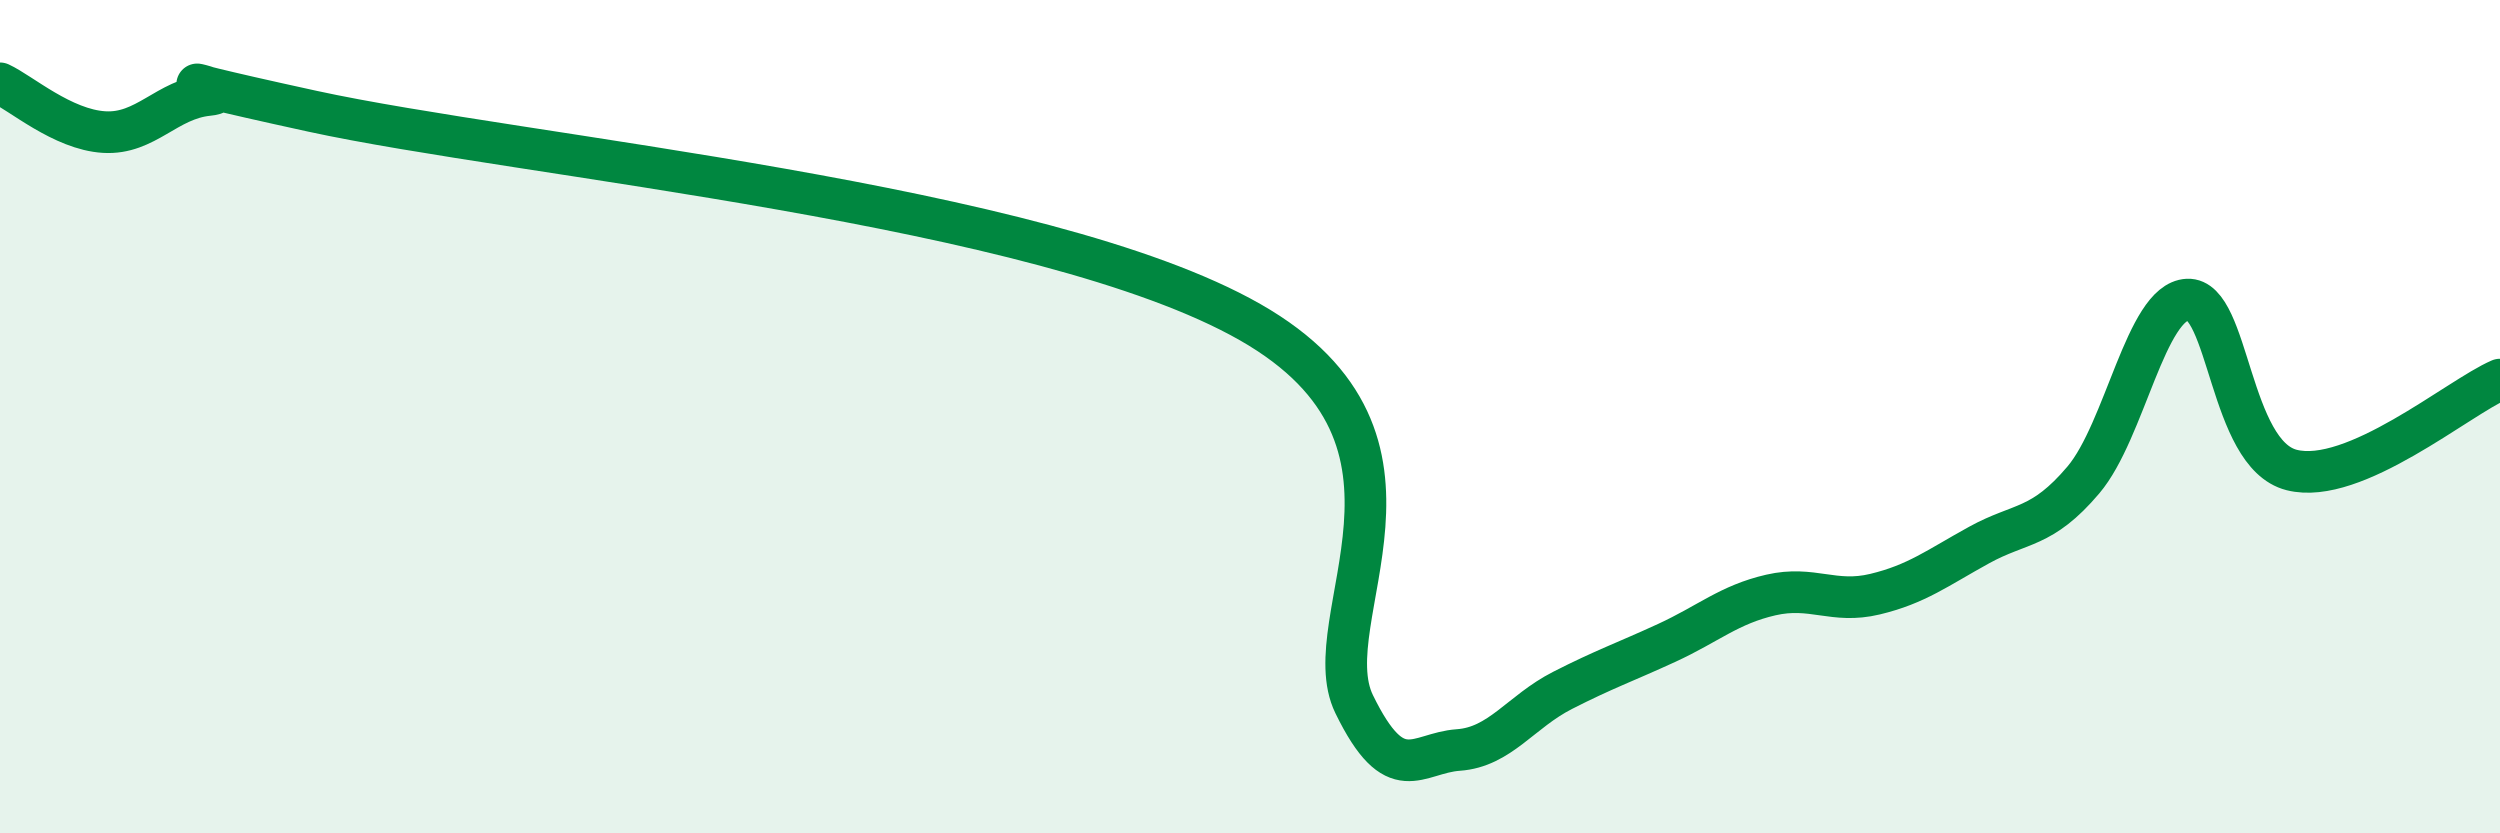
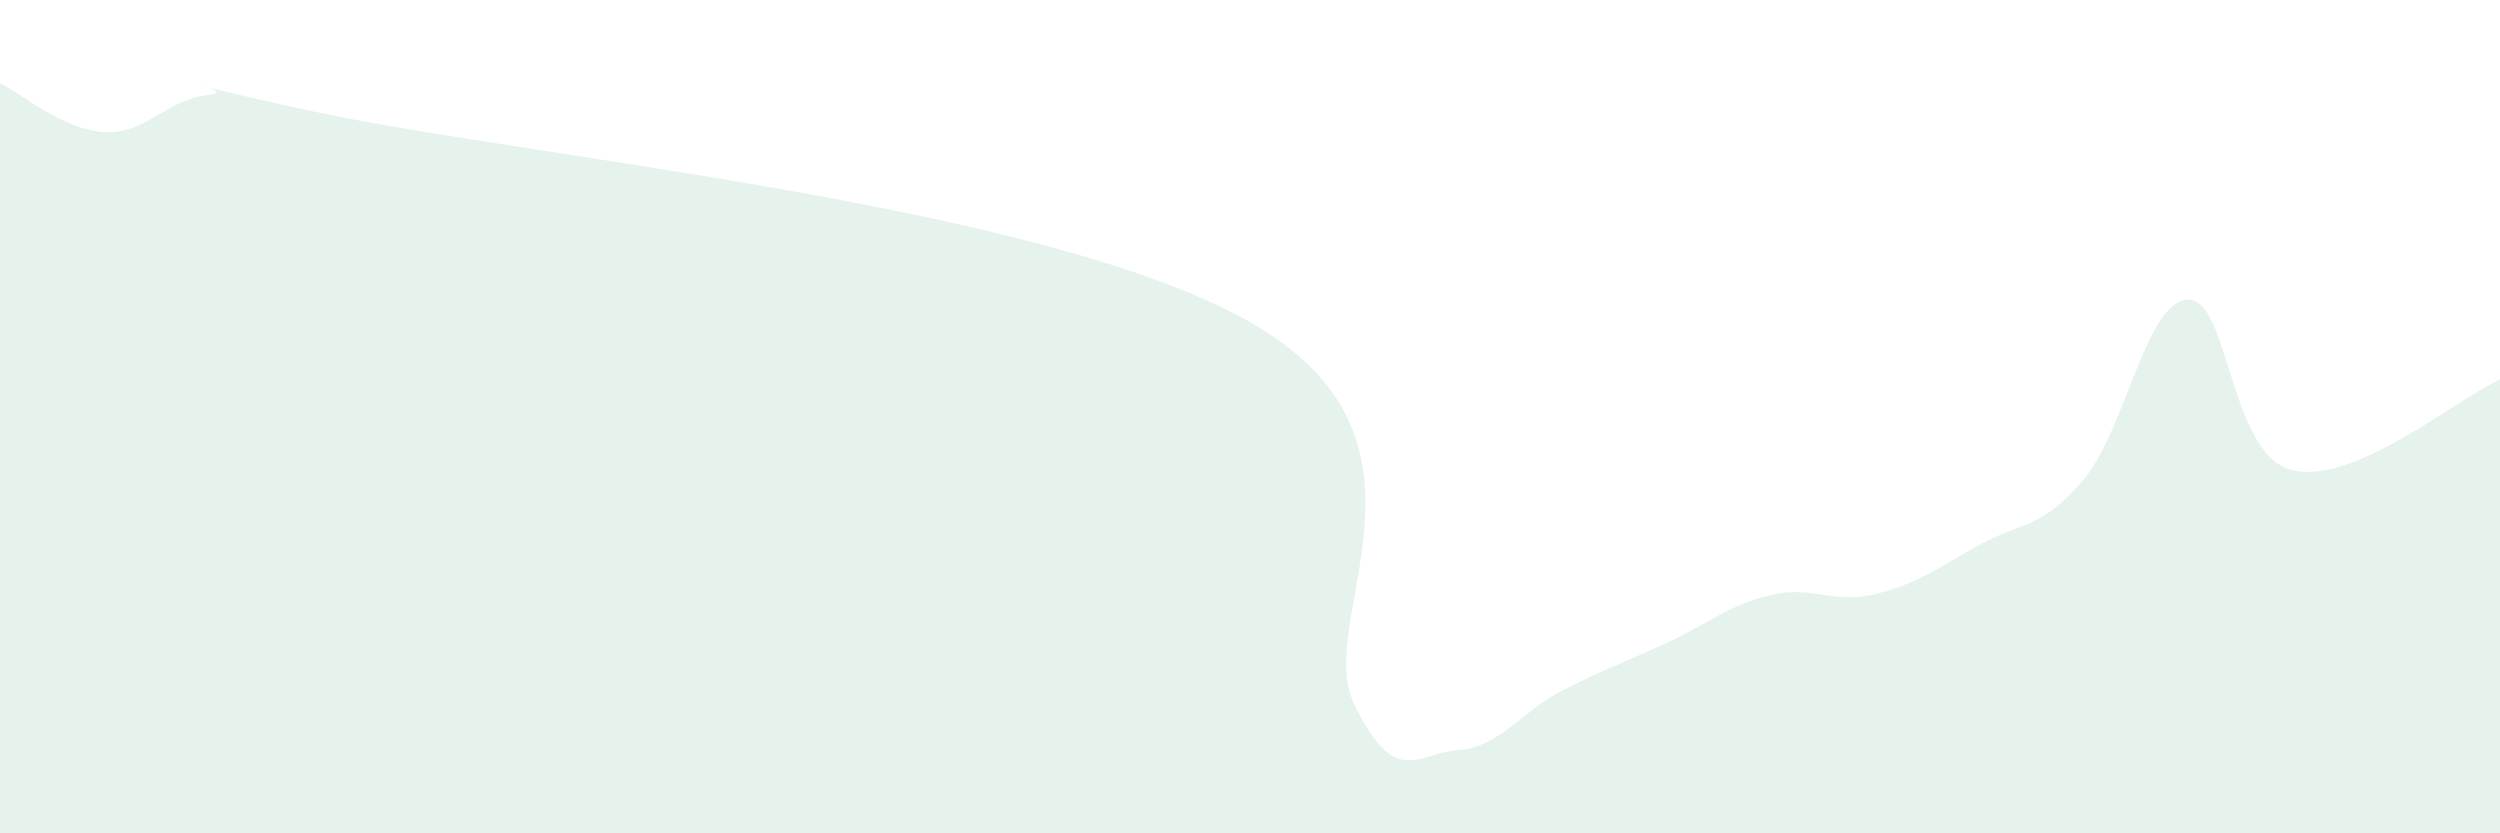
<svg xmlns="http://www.w3.org/2000/svg" width="60" height="20" viewBox="0 0 60 20">
  <path d="M 0,2 C 0.5,2.23 1.5,3.11 2.5,3.17 C 3.5,3.23 4,2.38 5,2.28 C 6,2.18 2.5,1.58 7.5,2.67 C 12.5,3.76 25,4.88 30,7.73 C 35,10.58 31.5,14.85 32.5,16.9 C 33.5,18.95 34,18.07 35,18 C 36,17.93 36.5,17.08 37.5,16.57 C 38.5,16.06 39,15.89 40,15.43 C 41,14.97 41.5,14.51 42.5,14.28 C 43.5,14.05 44,14.5 45,14.26 C 46,14.02 46.5,13.63 47.5,13.08 C 48.5,12.53 49,12.7 50,11.52 C 51,10.34 51.5,7.24 52.5,7.19 C 53.5,7.14 53.5,10.9 55,11.28 C 56.5,11.66 59,9.54 60,9.11L60 20L0 20Z" fill="#008740" opacity="0.1" stroke-linecap="round" stroke-linejoin="round" />
-   <path d="M 0,2 C 0.5,2.23 1.5,3.11 2.5,3.17 C 3.5,3.23 4,2.38 5,2.28 C 6,2.18 2.5,1.58 7.5,2.67 C 12.5,3.76 25,4.88 30,7.73 C 35,10.58 31.5,14.85 32.5,16.9 C 33.5,18.95 34,18.07 35,18 C 36,17.93 36.5,17.08 37.5,16.57 C 38.5,16.06 39,15.89 40,15.43 C 41,14.97 41.5,14.51 42.5,14.28 C 43.5,14.05 44,14.5 45,14.26 C 46,14.02 46.5,13.63 47.5,13.08 C 48.5,12.53 49,12.7 50,11.52 C 51,10.34 51.5,7.24 52.5,7.19 C 53.5,7.14 53.5,10.9 55,11.28 C 56.5,11.66 59,9.54 60,9.11" stroke="#008740" stroke-width="1" fill="none" stroke-linecap="round" stroke-linejoin="round" />
</svg>